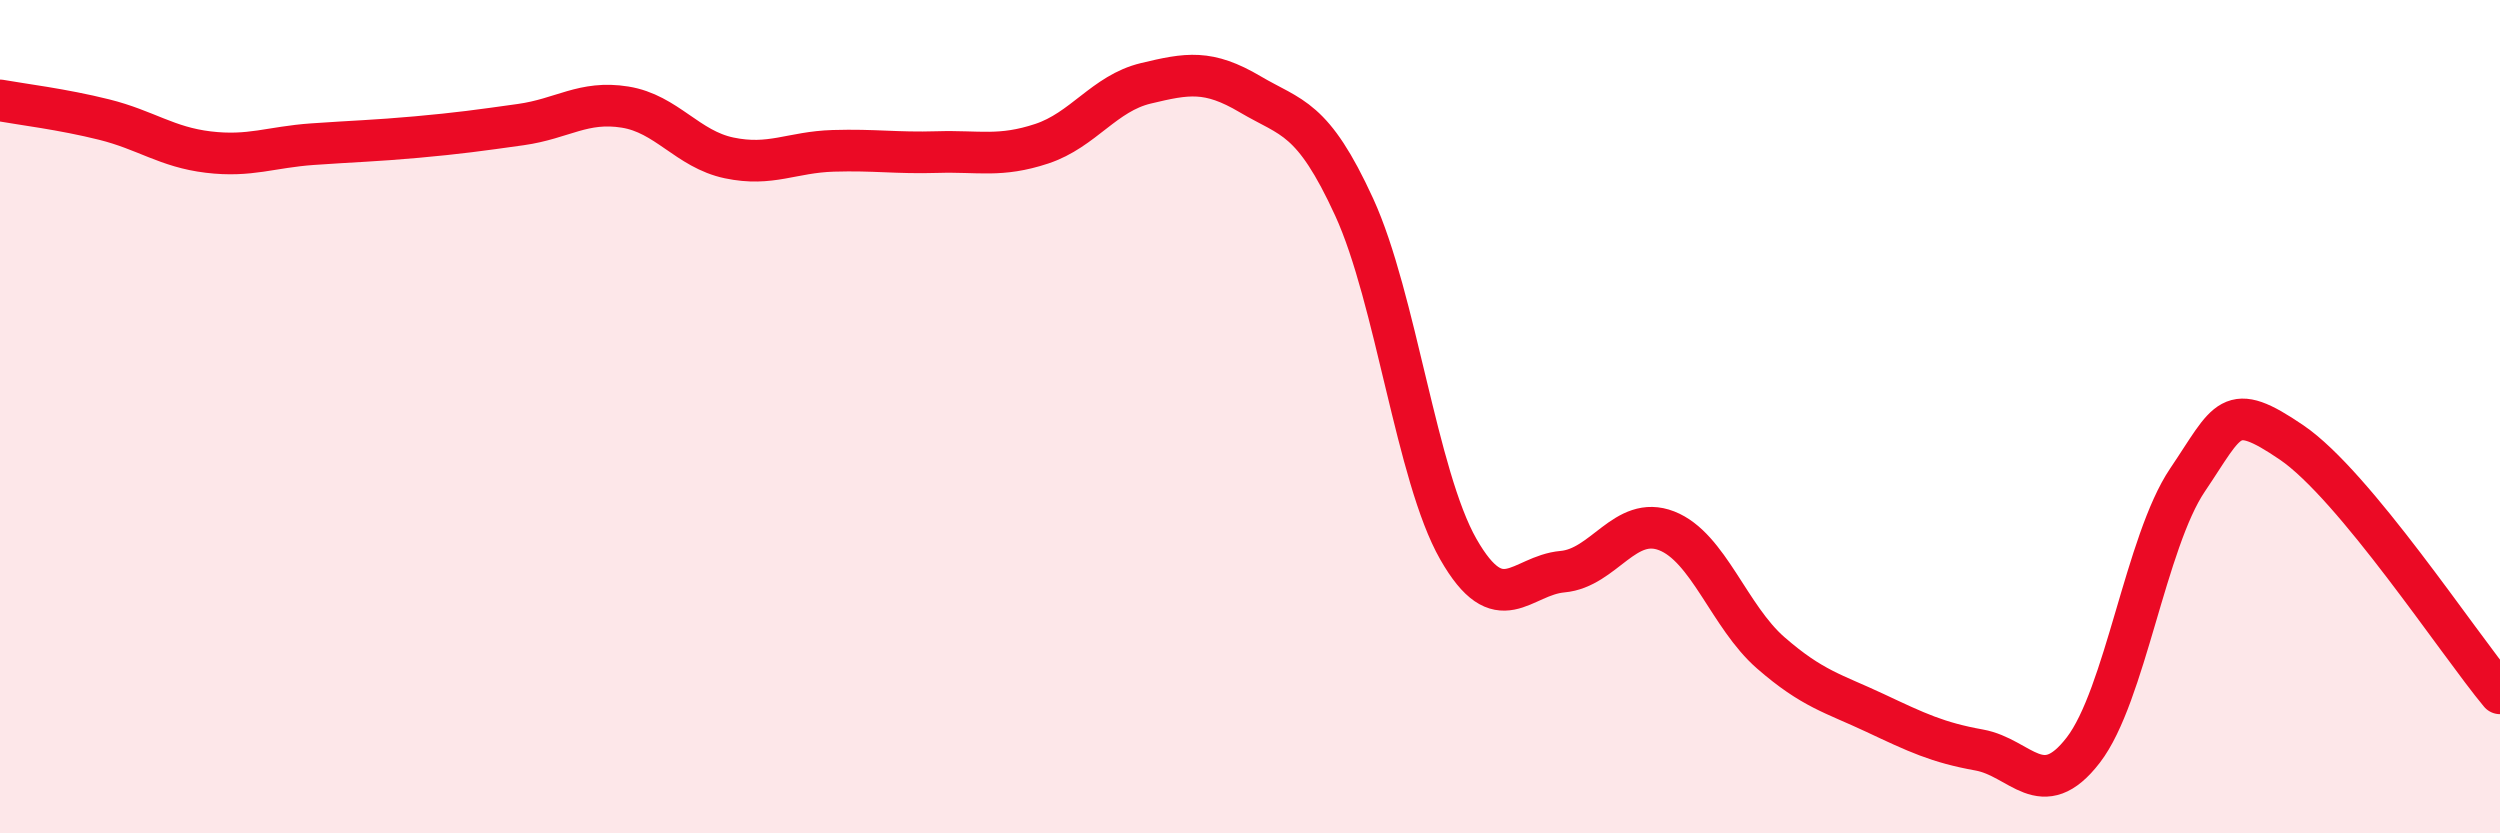
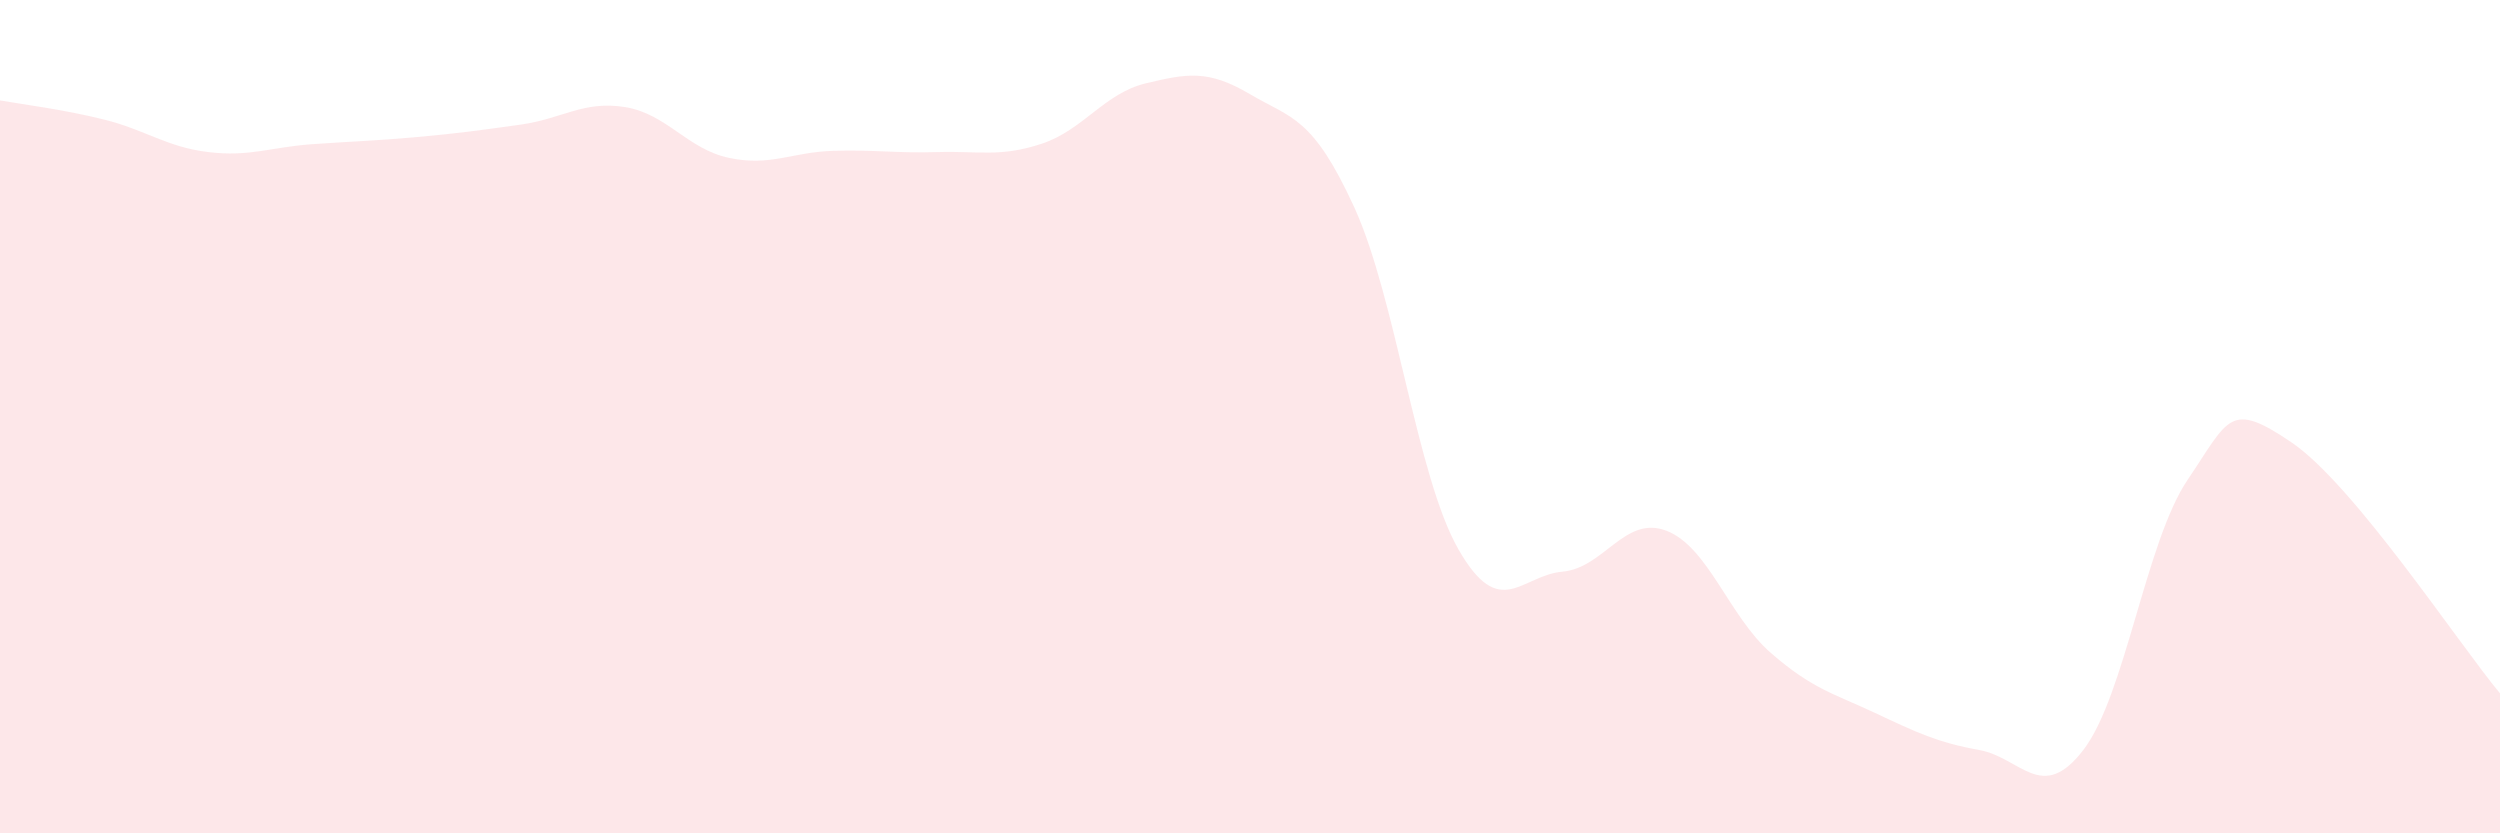
<svg xmlns="http://www.w3.org/2000/svg" width="60" height="20" viewBox="0 0 60 20">
  <path d="M 0,2.41 C 0.5,2.5 1.5,2.62 2.5,2.87 C 3.5,3.12 4,3.53 5,3.65 C 6,3.77 6.5,3.53 7.5,3.46 C 8.5,3.39 9,3.38 10,3.29 C 11,3.2 11.5,3.13 12.5,2.99 C 13.5,2.85 14,2.41 15,2.57 C 16,2.73 16.5,3.58 17.5,3.79 C 18.5,4 19,3.65 20,3.62 C 21,3.59 21.5,3.68 22.5,3.65 C 23.5,3.62 24,3.78 25,3.45 C 26,3.12 26.5,2.24 27.5,2 C 28.5,1.76 29,1.67 30,2.26 C 31,2.85 31.5,2.79 32.5,4.97 C 33.5,7.15 34,11.43 35,13.18 C 36,14.93 36.5,13.81 37.5,13.72 C 38.5,13.63 39,12.35 40,12.74 C 41,13.13 41.5,14.8 42.5,15.67 C 43.5,16.54 44,16.64 45,17.11 C 46,17.58 46.5,17.82 47.5,18 C 48.5,18.18 49,19.3 50,18 C 51,16.7 51.5,13 52.5,11.52 C 53.5,10.04 53.5,9.6 55,10.62 C 56.5,11.64 59,15.44 60,16.64L60 20L0 20Z" fill="#EB0A25" opacity="0.1" stroke-linecap="round" stroke-linejoin="round" />
-   <path d="M 0,2.41 C 0.5,2.5 1.5,2.62 2.5,2.87 C 3.5,3.12 4,3.53 5,3.65 C 6,3.77 6.5,3.53 7.5,3.46 C 8.5,3.39 9,3.38 10,3.29 C 11,3.2 11.5,3.13 12.5,2.99 C 13.5,2.85 14,2.41 15,2.57 C 16,2.73 16.5,3.58 17.5,3.79 C 18.5,4 19,3.65 20,3.62 C 21,3.59 21.5,3.68 22.5,3.65 C 23.5,3.62 24,3.78 25,3.45 C 26,3.12 26.5,2.24 27.5,2 C 28.5,1.76 29,1.67 30,2.26 C 31,2.85 31.5,2.79 32.5,4.97 C 33.5,7.15 34,11.43 35,13.18 C 36,14.93 36.5,13.81 37.5,13.72 C 38.5,13.63 39,12.35 40,12.74 C 41,13.13 41.5,14.8 42.5,15.67 C 43.5,16.54 44,16.64 45,17.11 C 46,17.58 46.5,17.82 47.5,18 C 48.5,18.18 49,19.3 50,18 C 51,16.7 51.5,13 52.5,11.52 C 53.5,10.04 53.5,9.6 55,10.62 C 56.5,11.64 59,15.44 60,16.64" stroke="#EB0A25" stroke-width="1" fill="none" stroke-linecap="round" stroke-linejoin="round" />
</svg>